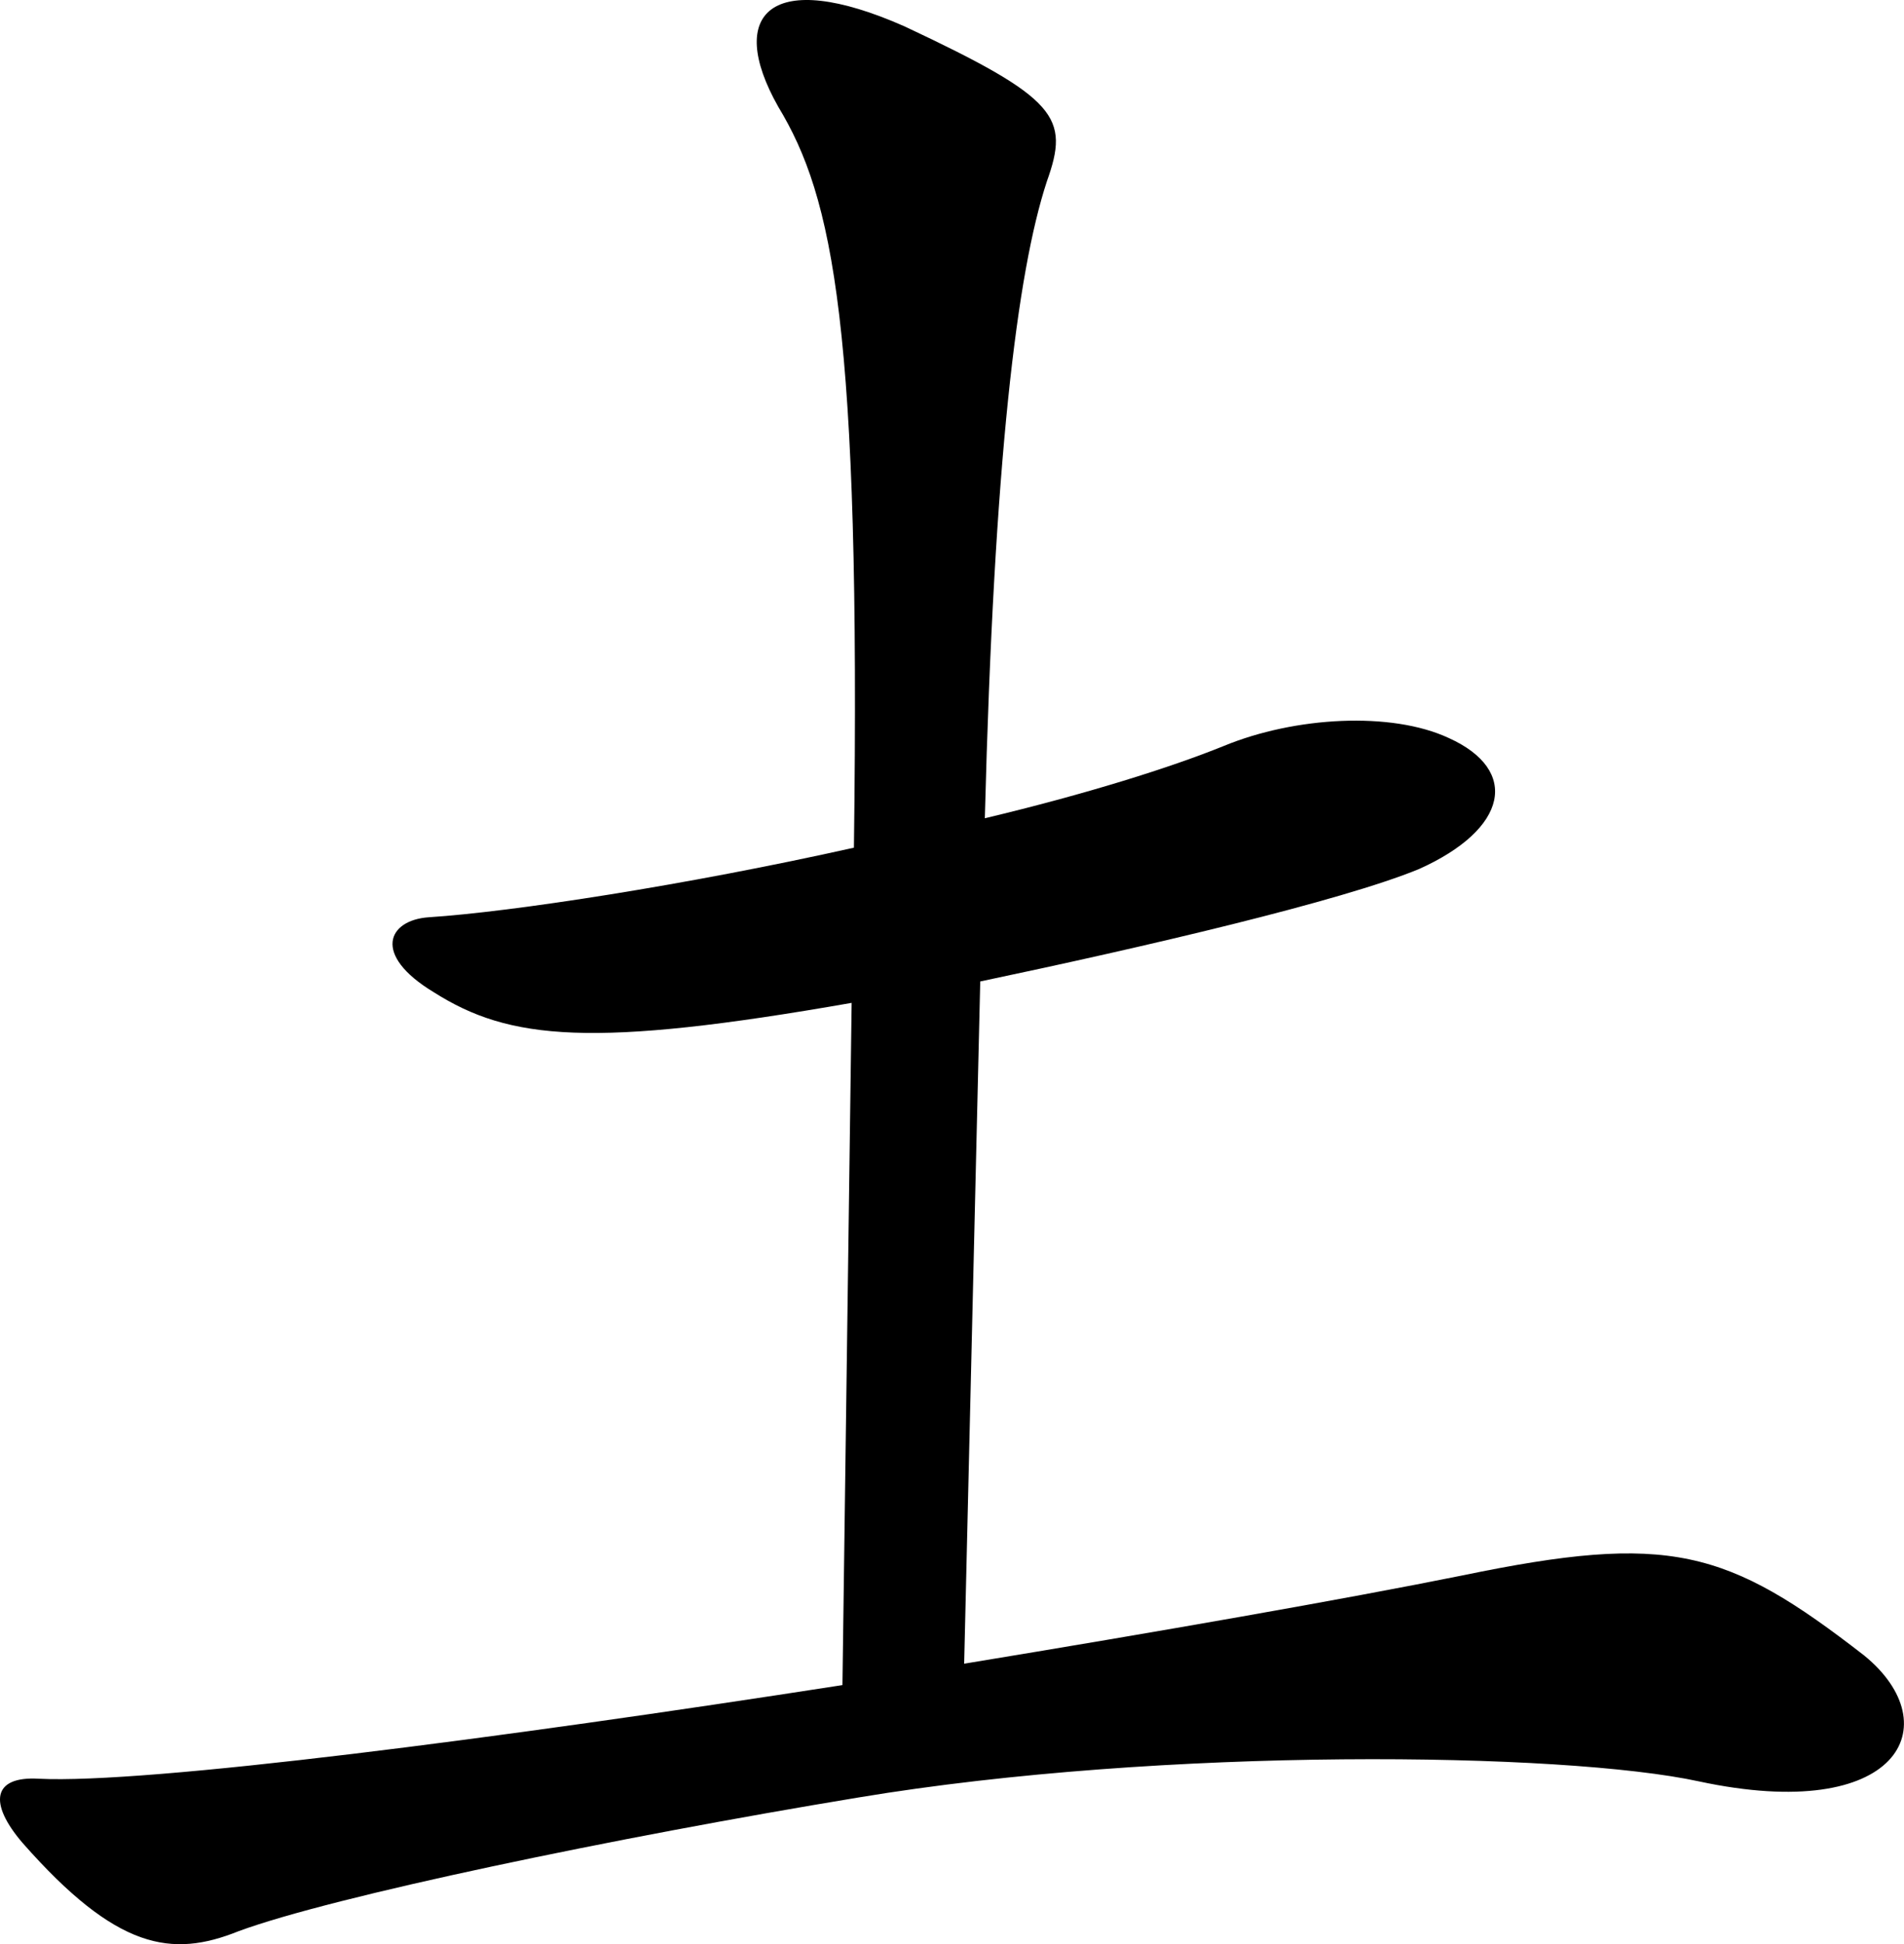
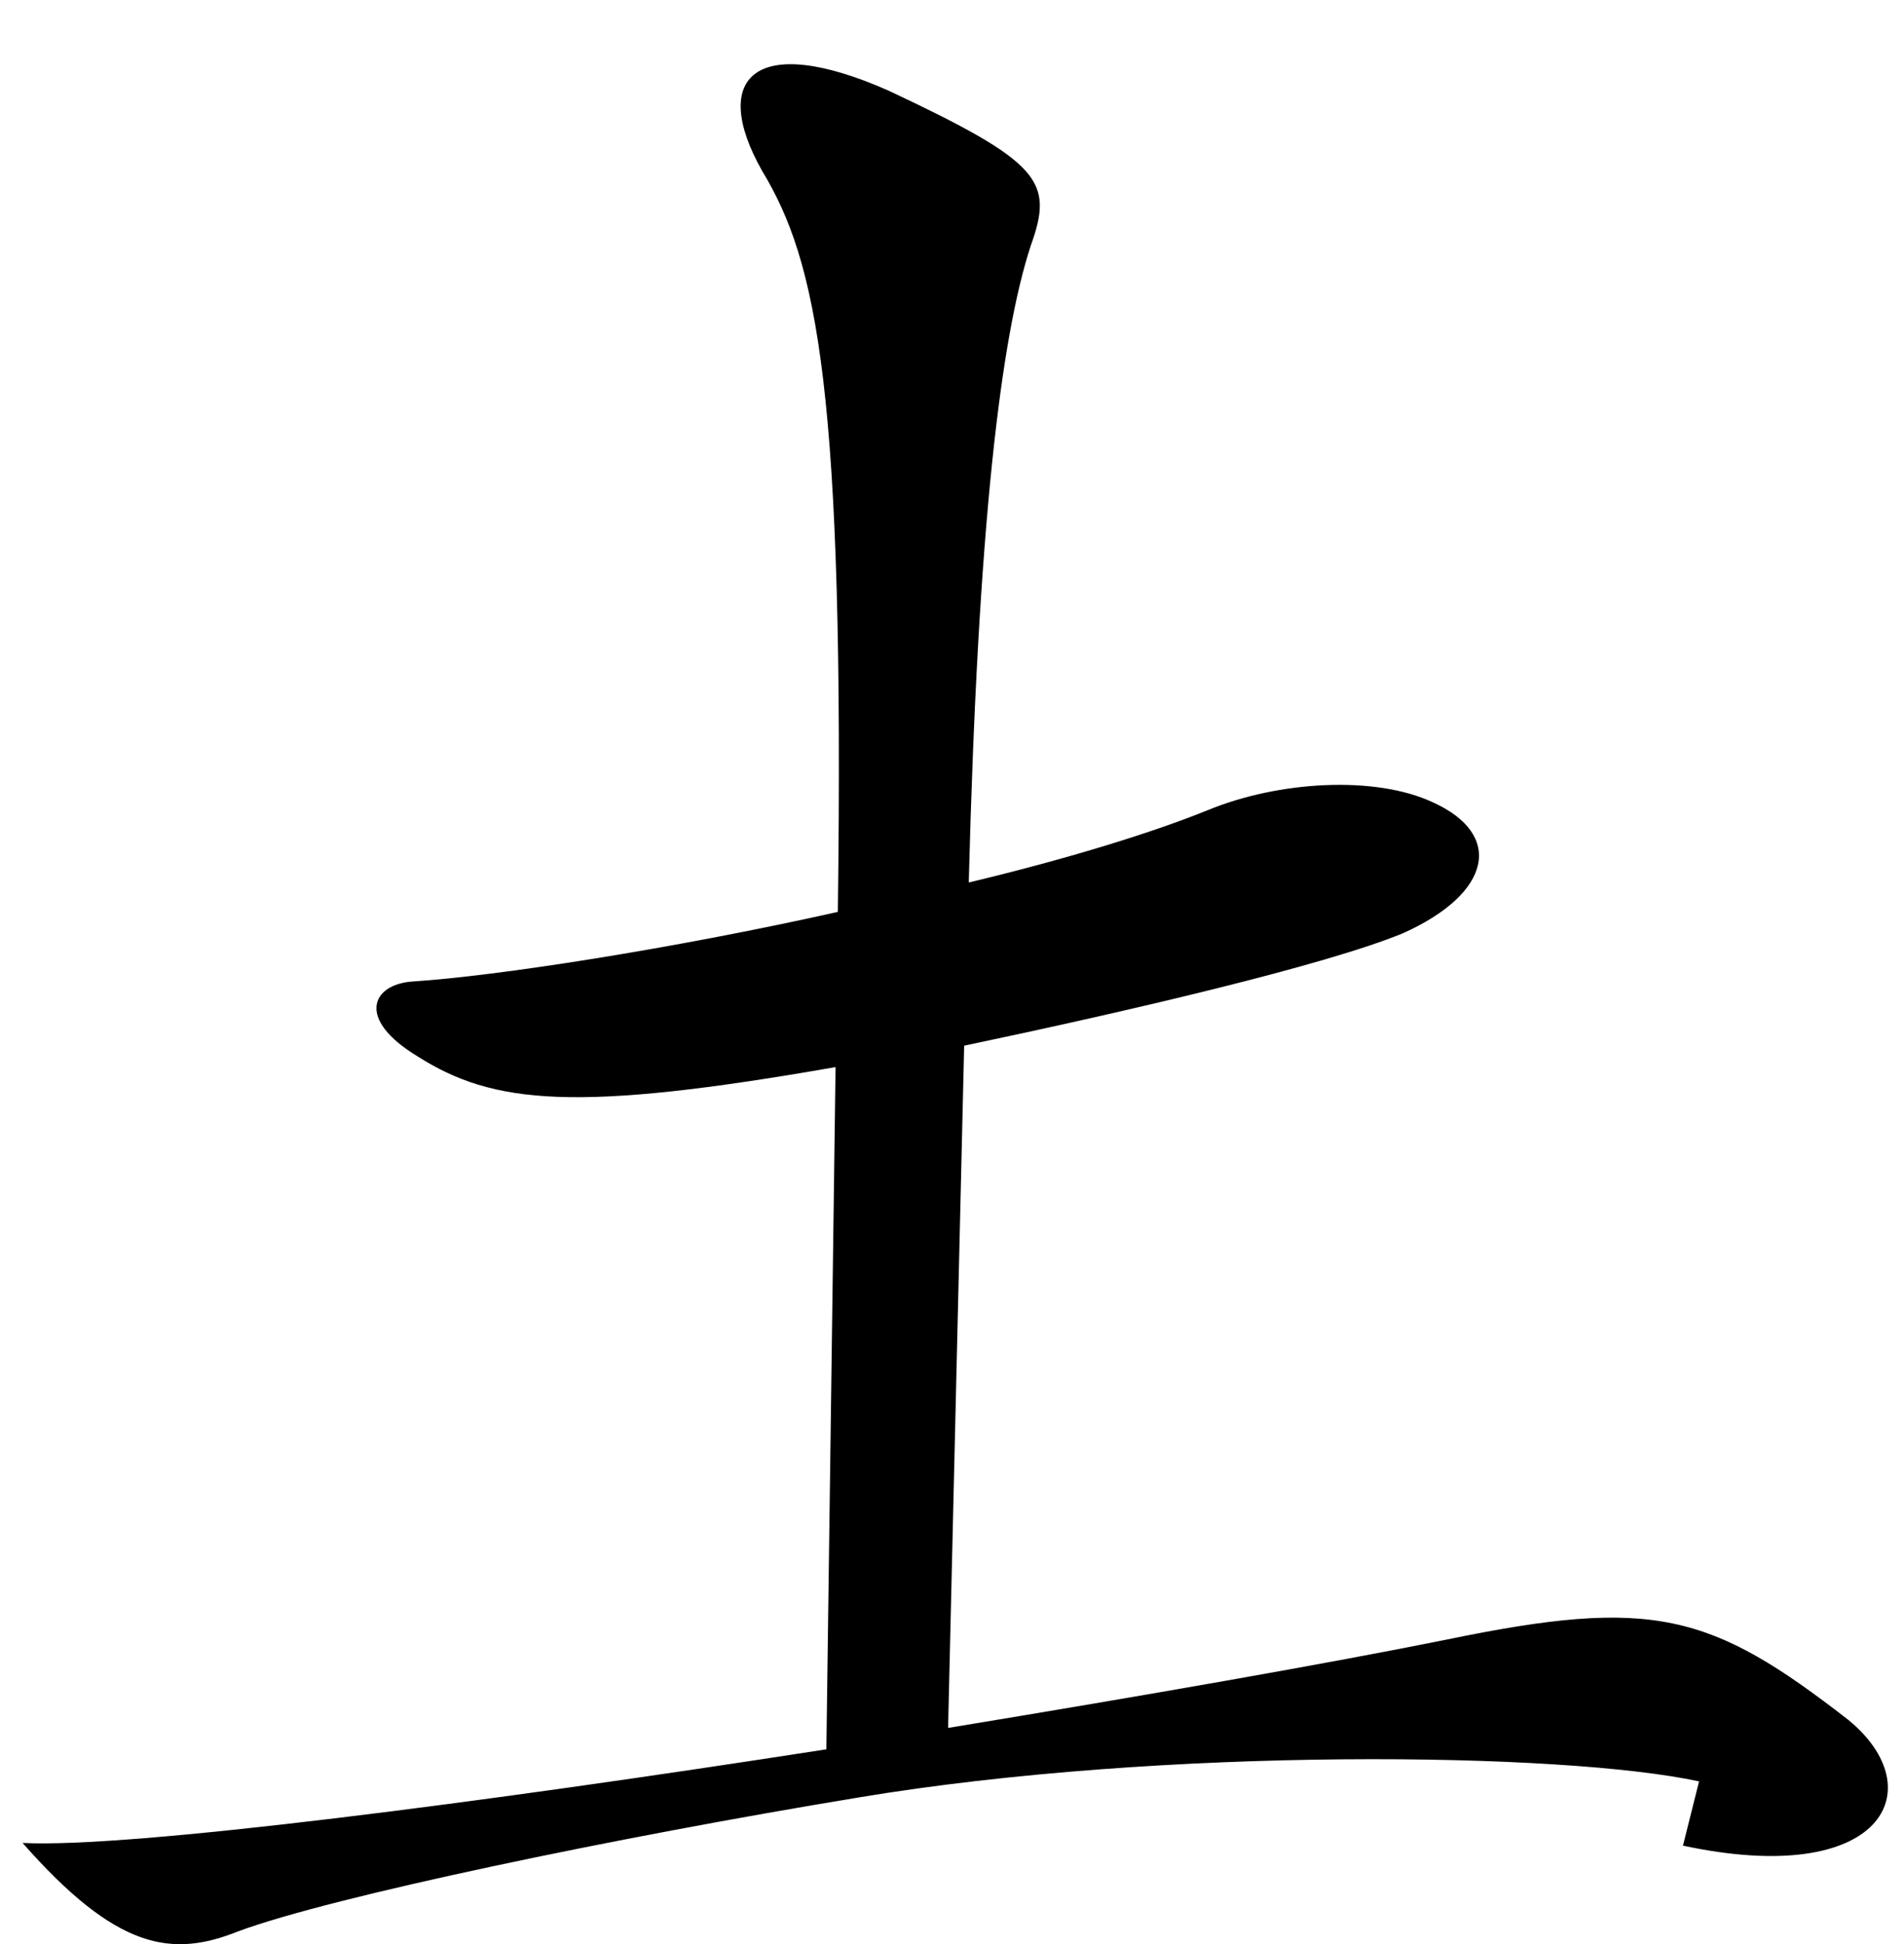
<svg xmlns="http://www.w3.org/2000/svg" width="100%" height="100%" viewBox="0 0 2057 2100" xml:space="preserve" style="fill-rule:evenodd;clip-rule:evenodd;stroke-linejoin:round;stroke-miterlimit:2;">
-   <path id="Earth" d="M1835.58,1924.17c-146.383,-31.792 -578.081,-37.576 -908.069,17.351c-262.996,43.342 -568.164,106.909 -669.874,144.485c-71.959,28.9 -131.499,20.225 -233.227,-95.359c-37.204,-43.36 -32.254,-72.261 17.369,-69.369c116.613,5.784 496.205,-43.342 868.364,-101.143l9.935,-736.901c-280.366,49.126 -369.675,40.45 -451.569,-11.567c-66.973,-40.45 -49.604,-78.026 -4.95,-80.918c89.31,-5.784 277.864,-34.667 458.985,-75.134c7.451,-563.516 -22.337,-702.218 -81.859,-800.486c-57.073,-101.126 -7.451,-150.269 136.449,-86.684c166.218,78.026 178.636,98.251 153.816,167.601c-32.236,98.252 -57.056,300.555 -66.973,687.776c109.162,-25.991 200.955,-54.891 258.029,-78.026c76.908,-31.775 181.121,-37.558 243.144,-8.658c76.909,34.685 64.507,98.251 -32.254,141.611c-84.359,34.667 -295.25,83.792 -473.886,121.368l-17.369,736.901c210.89,-34.684 409.38,-69.35 538.394,-95.359c223.292,-46.234 285.315,-28.9 434.182,86.684c91.793,75.152 37.221,182.061 -178.637,135.827" style="fill-rule:nonzero;" />
+   <path id="Earth" d="M1835.58,1924.17c-146.383,-31.792 -578.081,-37.576 -908.069,17.351c-262.996,43.342 -568.164,106.909 -669.874,144.485c-71.959,28.9 -131.499,20.225 -233.227,-95.359c116.613,5.784 496.205,-43.342 868.364,-101.143l9.935,-736.901c-280.366,49.126 -369.675,40.45 -451.569,-11.567c-66.973,-40.45 -49.604,-78.026 -4.95,-80.918c89.31,-5.784 277.864,-34.667 458.985,-75.134c7.451,-563.516 -22.337,-702.218 -81.859,-800.486c-57.073,-101.126 -7.451,-150.269 136.449,-86.684c166.218,78.026 178.636,98.251 153.816,167.601c-32.236,98.252 -57.056,300.555 -66.973,687.776c109.162,-25.991 200.955,-54.891 258.029,-78.026c76.908,-31.775 181.121,-37.558 243.144,-8.658c76.909,34.685 64.507,98.251 -32.254,141.611c-84.359,34.667 -295.25,83.792 -473.886,121.368l-17.369,736.901c210.89,-34.684 409.38,-69.35 538.394,-95.359c223.292,-46.234 285.315,-28.9 434.182,86.684c91.793,75.152 37.221,182.061 -178.637,135.827" style="fill-rule:nonzero;" />
</svg>